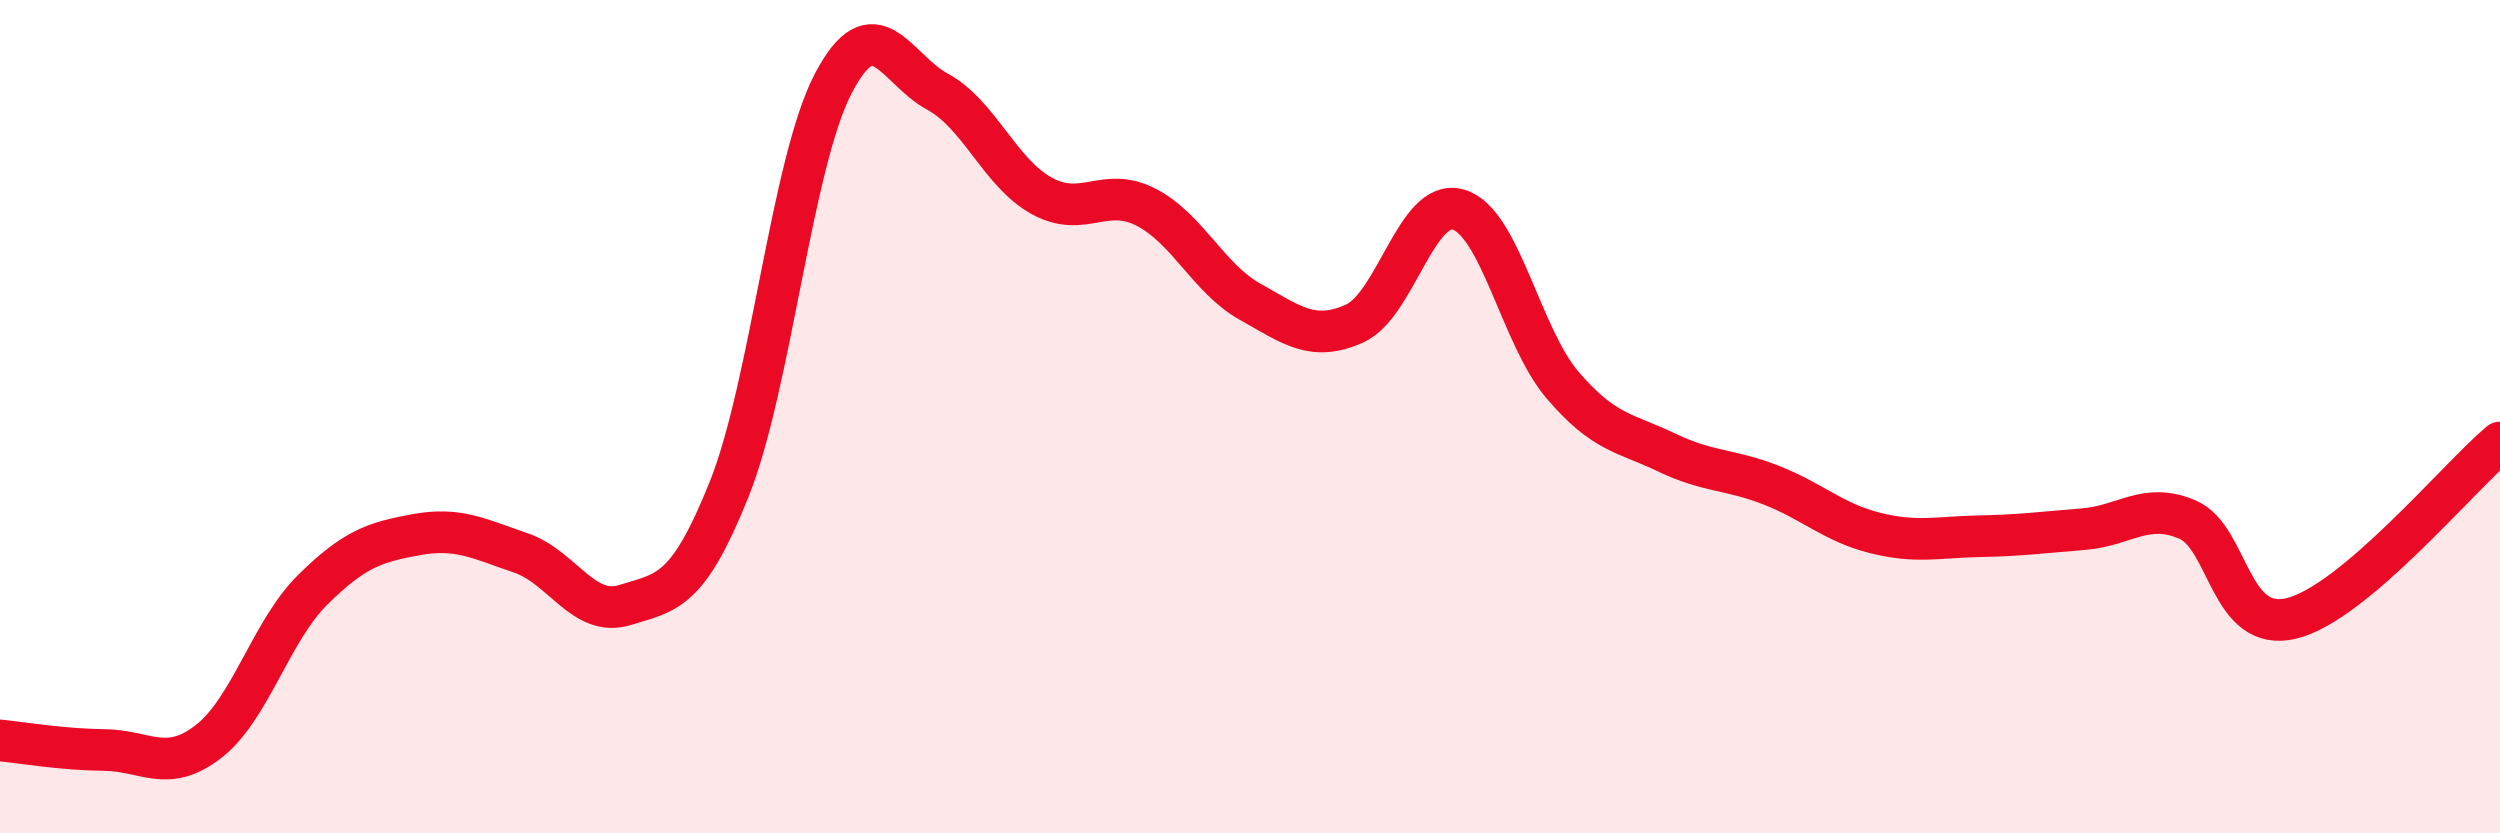
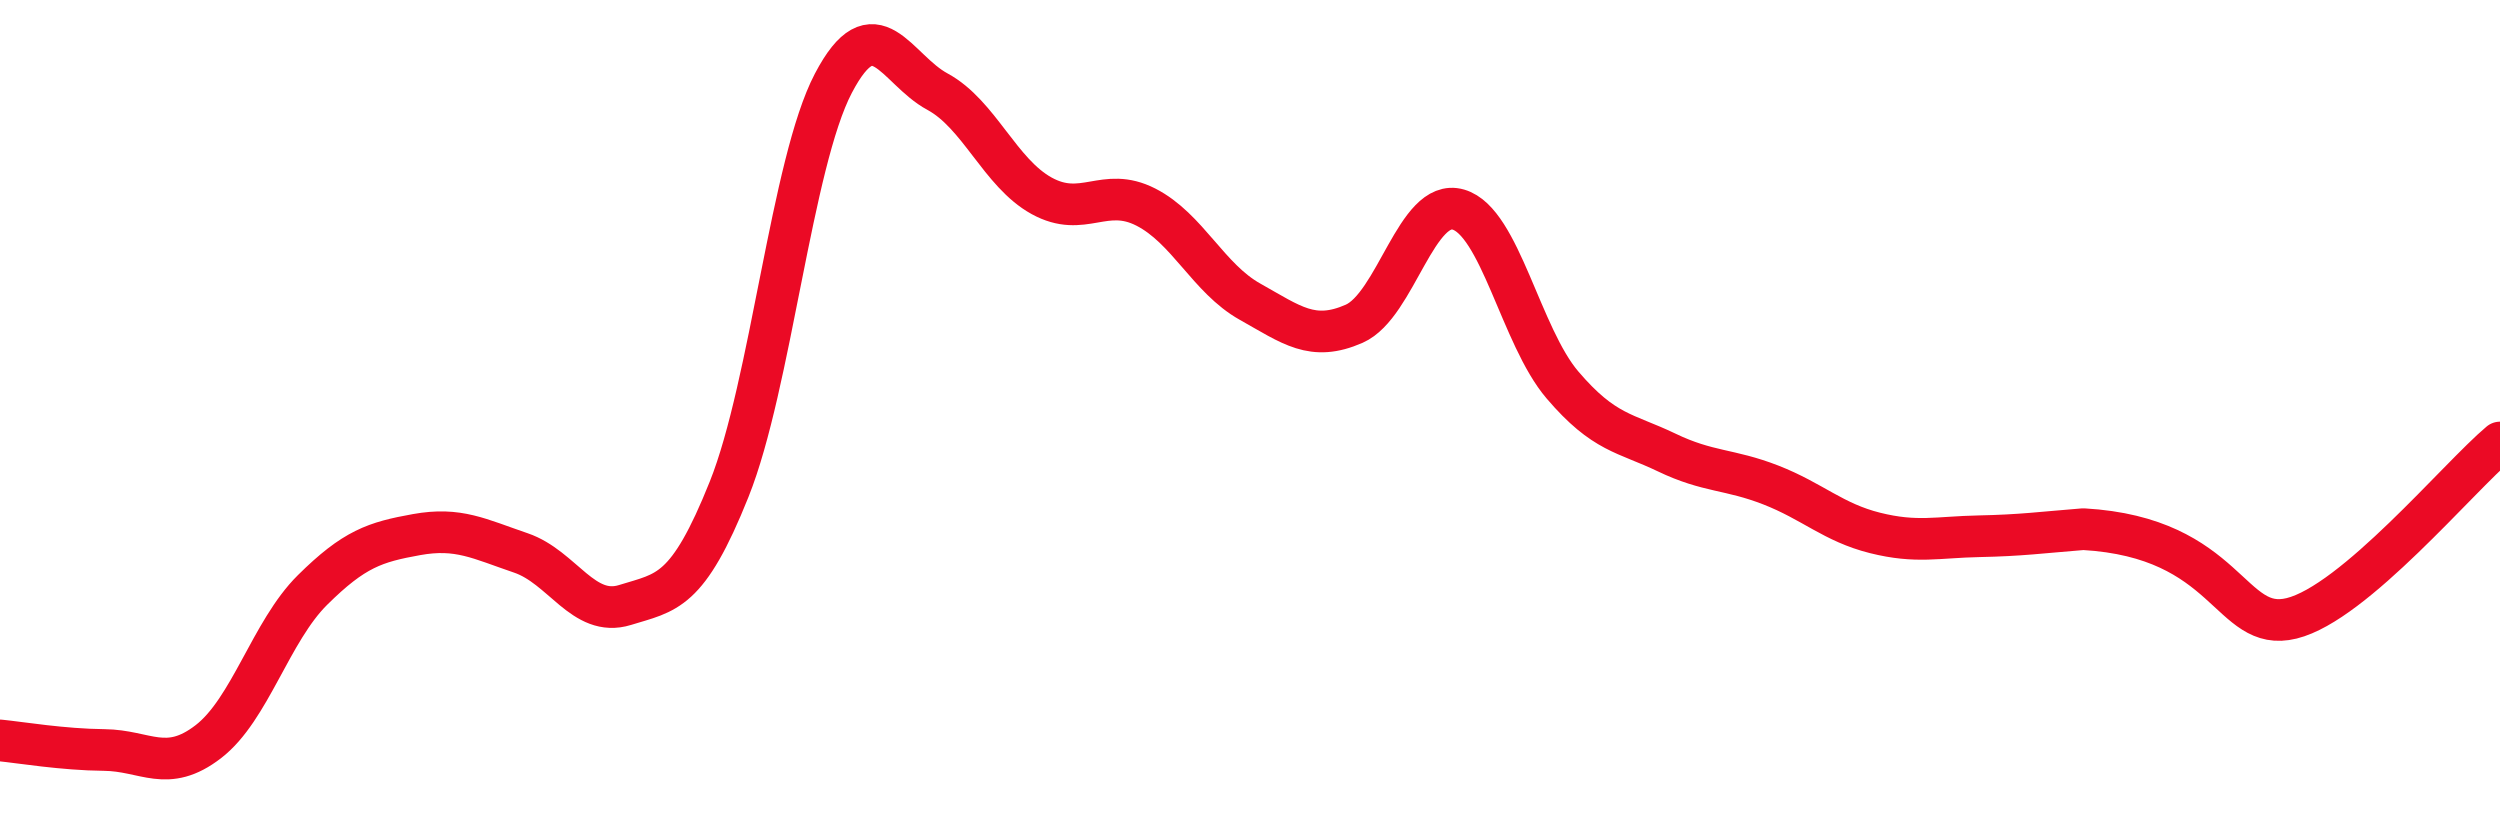
<svg xmlns="http://www.w3.org/2000/svg" width="60" height="20" viewBox="0 0 60 20">
-   <path d="M 0,17.77 C 0.5,17.82 1.5,17.99 2.5,18 C 3.5,18.01 4,18.57 5,17.8 C 6,17.03 6.5,15.15 7.5,14.16 C 8.5,13.17 9,13.01 10,12.83 C 11,12.65 11.5,12.93 12.5,13.27 C 13.5,13.61 14,14.83 15,14.52 C 16,14.21 16.5,14.24 17.5,11.74 C 18.5,9.24 19,3.91 20,2 C 21,0.09 21.5,1.66 22.5,2.2 C 23.5,2.74 24,4.15 25,4.7 C 26,5.25 26.5,4.46 27.5,4.97 C 28.5,5.48 29,6.68 30,7.24 C 31,7.8 31.5,8.21 32.5,7.77 C 33.5,7.33 34,4.74 35,5.03 C 36,5.32 36.5,8.07 37.5,9.24 C 38.5,10.41 39,10.38 40,10.86 C 41,11.34 41.5,11.25 42.5,11.64 C 43.5,12.03 44,12.54 45,12.79 C 46,13.04 46.5,12.89 47.5,12.87 C 48.5,12.85 49,12.78 50,12.7 C 51,12.62 51.5,12.04 52.5,12.47 C 53.5,12.9 53.5,15.21 55,14.84 C 56.5,14.47 59,11.46 60,10.62L60 20L0 20Z" fill="#EB0A25" opacity="0.1" stroke-linecap="round" stroke-linejoin="round" />
-   <path d="M 0,17.77 C 0.5,17.82 1.5,17.99 2.5,18 C 3.5,18.01 4,18.57 5,17.8 C 6,17.03 6.5,15.15 7.5,14.16 C 8.5,13.17 9,13.01 10,12.83 C 11,12.65 11.5,12.93 12.5,13.27 C 13.5,13.61 14,14.83 15,14.52 C 16,14.21 16.5,14.24 17.5,11.74 C 18.5,9.24 19,3.91 20,2 C 21,0.09 21.5,1.66 22.5,2.2 C 23.5,2.74 24,4.15 25,4.7 C 26,5.25 26.5,4.46 27.5,4.97 C 28.5,5.48 29,6.68 30,7.24 C 31,7.8 31.5,8.21 32.5,7.77 C 33.5,7.33 34,4.74 35,5.03 C 36,5.32 36.5,8.07 37.5,9.24 C 38.5,10.41 39,10.38 40,10.86 C 41,11.34 41.5,11.25 42.5,11.64 C 43.5,12.03 44,12.54 45,12.79 C 46,13.04 46.5,12.89 47.5,12.87 C 48.5,12.85 49,12.78 50,12.7 C 51,12.62 51.5,12.04 52.5,12.47 C 53.5,12.9 53.5,15.21 55,14.84 C 56.5,14.47 59,11.46 60,10.62" stroke="#EB0A25" stroke-width="1" fill="none" stroke-linecap="round" stroke-linejoin="round" />
+   <path d="M 0,17.77 C 0.5,17.82 1.5,17.99 2.5,18 C 3.5,18.01 4,18.57 5,17.8 C 6,17.03 6.5,15.15 7.5,14.16 C 8.5,13.17 9,13.01 10,12.83 C 11,12.65 11.5,12.93 12.5,13.27 C 13.5,13.61 14,14.83 15,14.52 C 16,14.21 16.5,14.24 17.5,11.74 C 18.5,9.24 19,3.91 20,2 C 21,0.09 21.5,1.66 22.5,2.2 C 23.5,2.74 24,4.15 25,4.7 C 26,5.25 26.5,4.46 27.5,4.97 C 28.5,5.48 29,6.68 30,7.24 C 31,7.8 31.5,8.21 32.5,7.77 C 33.5,7.33 34,4.74 35,5.03 C 36,5.32 36.5,8.07 37.5,9.24 C 38.5,10.41 39,10.38 40,10.86 C 41,11.34 41.5,11.25 42.5,11.64 C 43.5,12.03 44,12.54 45,12.79 C 46,13.04 46.5,12.89 47.5,12.87 C 48.5,12.85 49,12.78 50,12.7 C 53.5,12.9 53.5,15.21 55,14.84 C 56.5,14.47 59,11.46 60,10.62" stroke="#EB0A25" stroke-width="1" fill="none" stroke-linecap="round" stroke-linejoin="round" />
</svg>